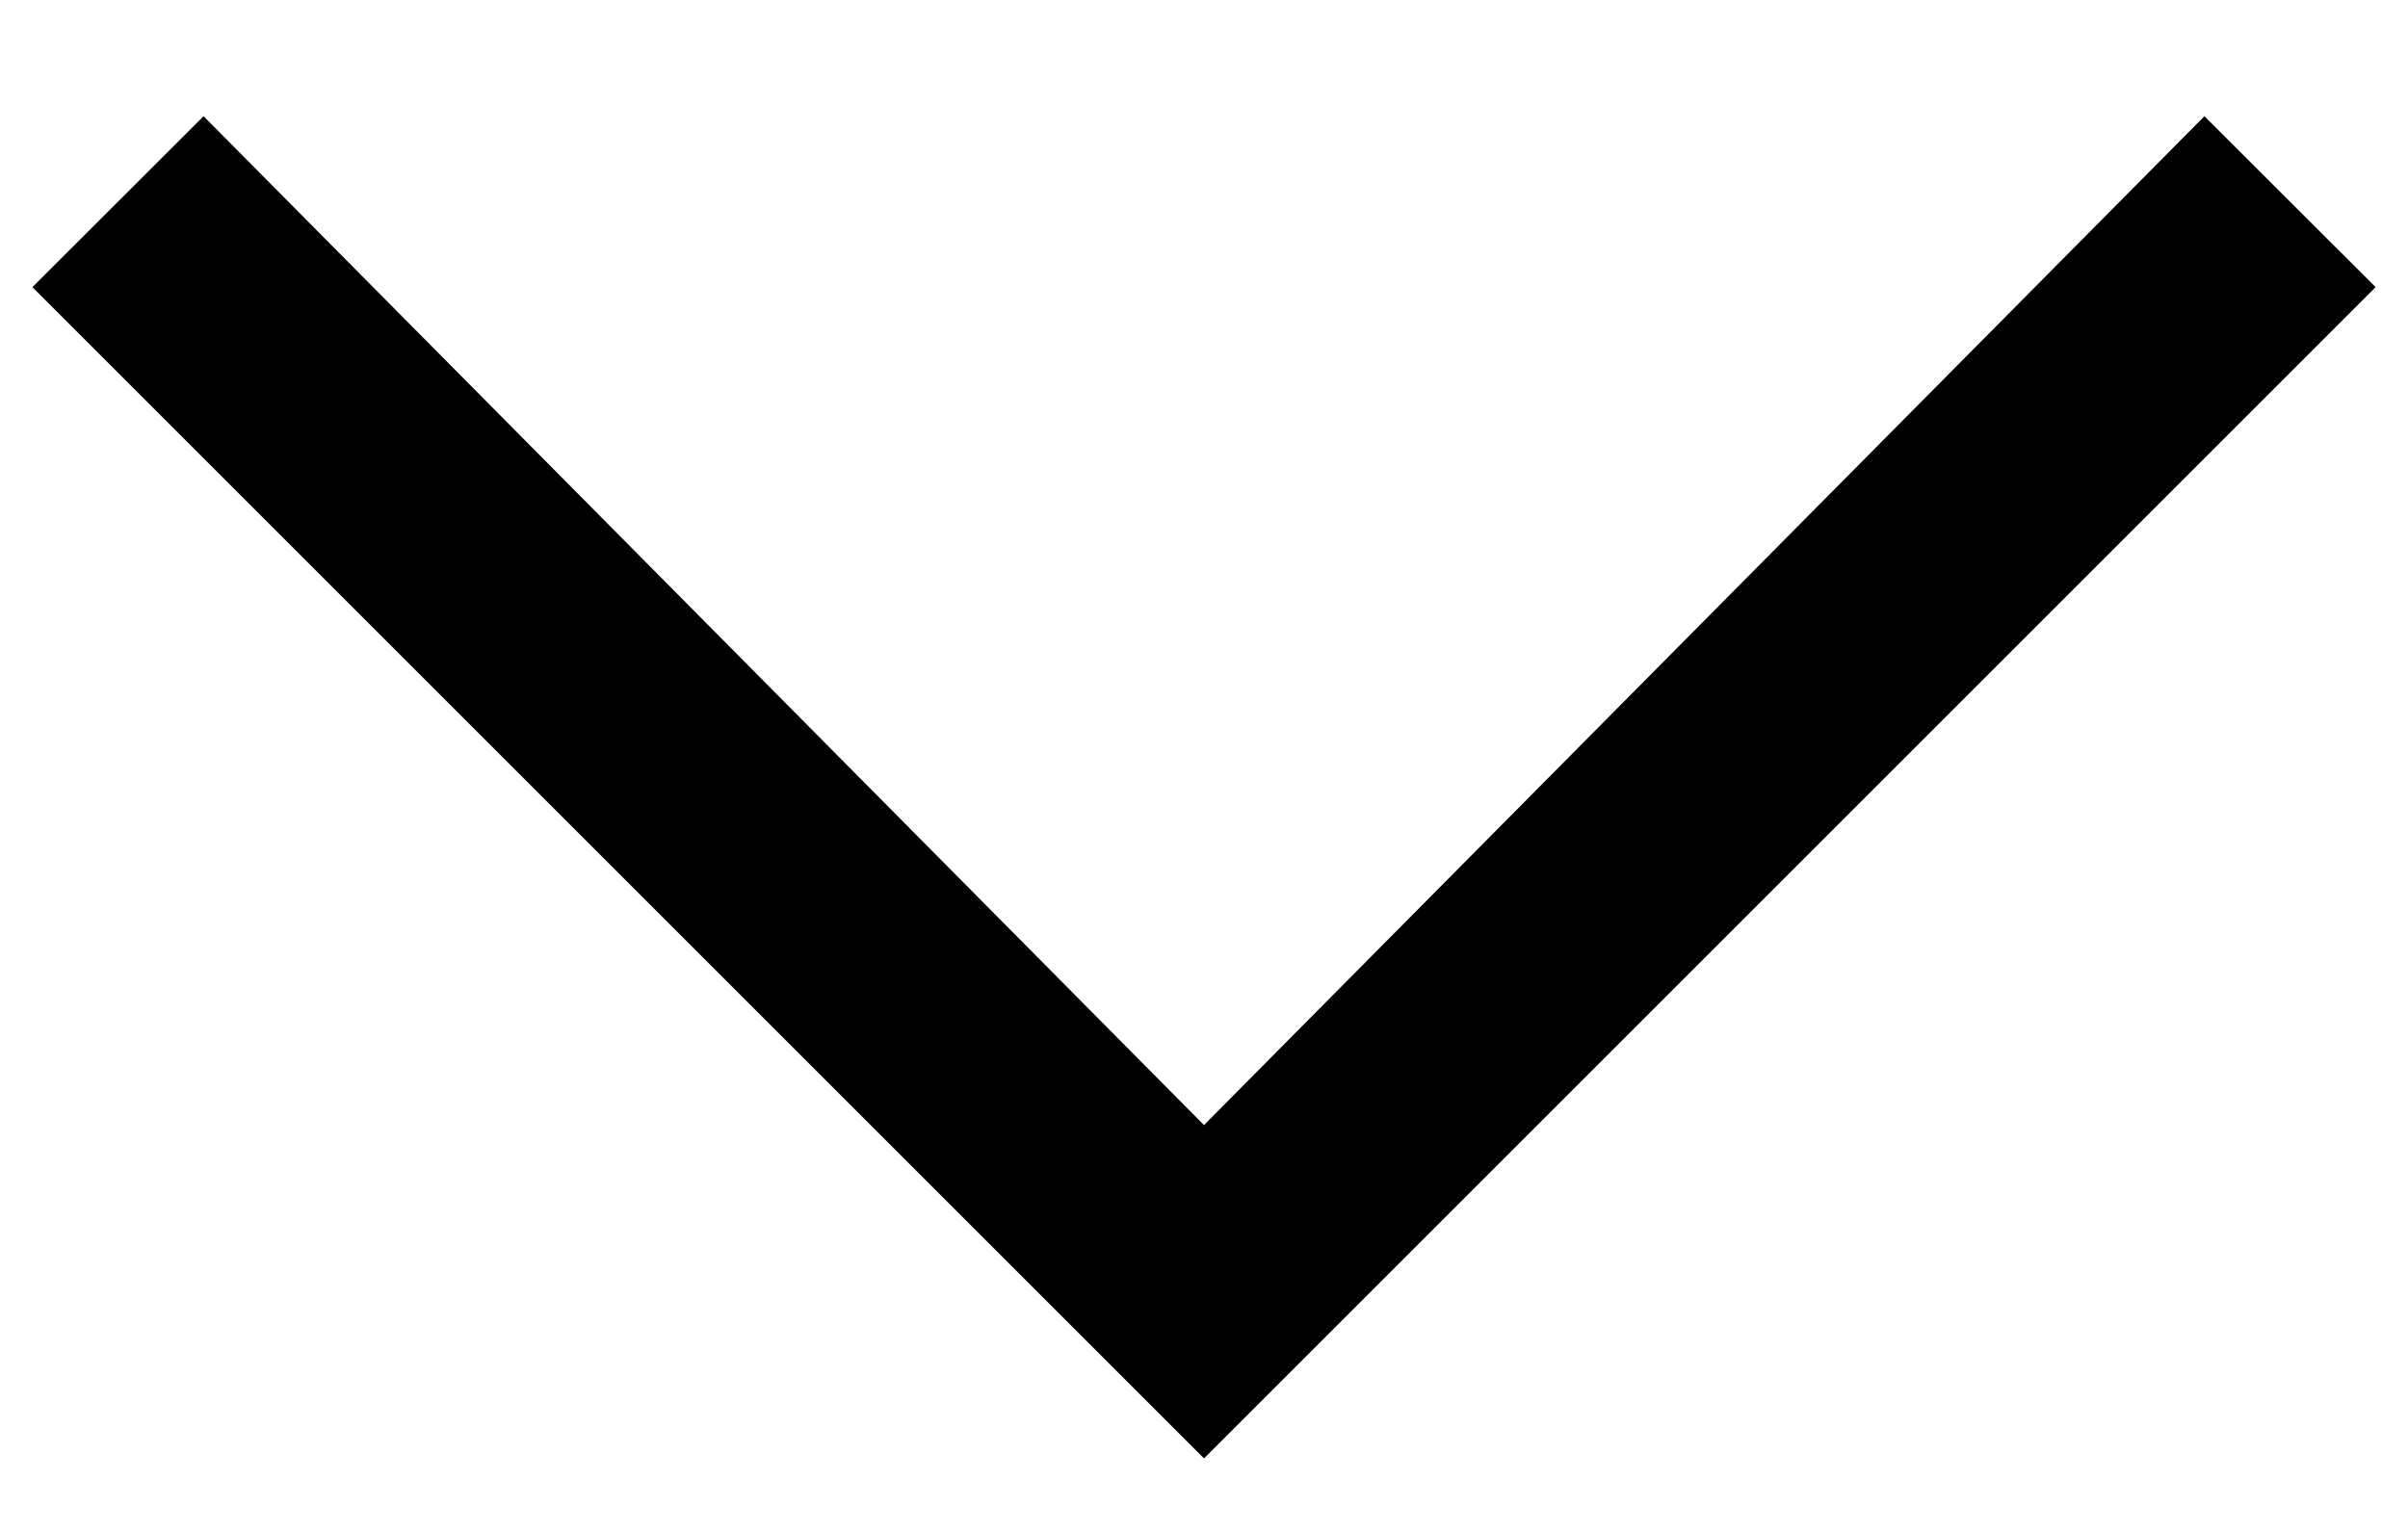
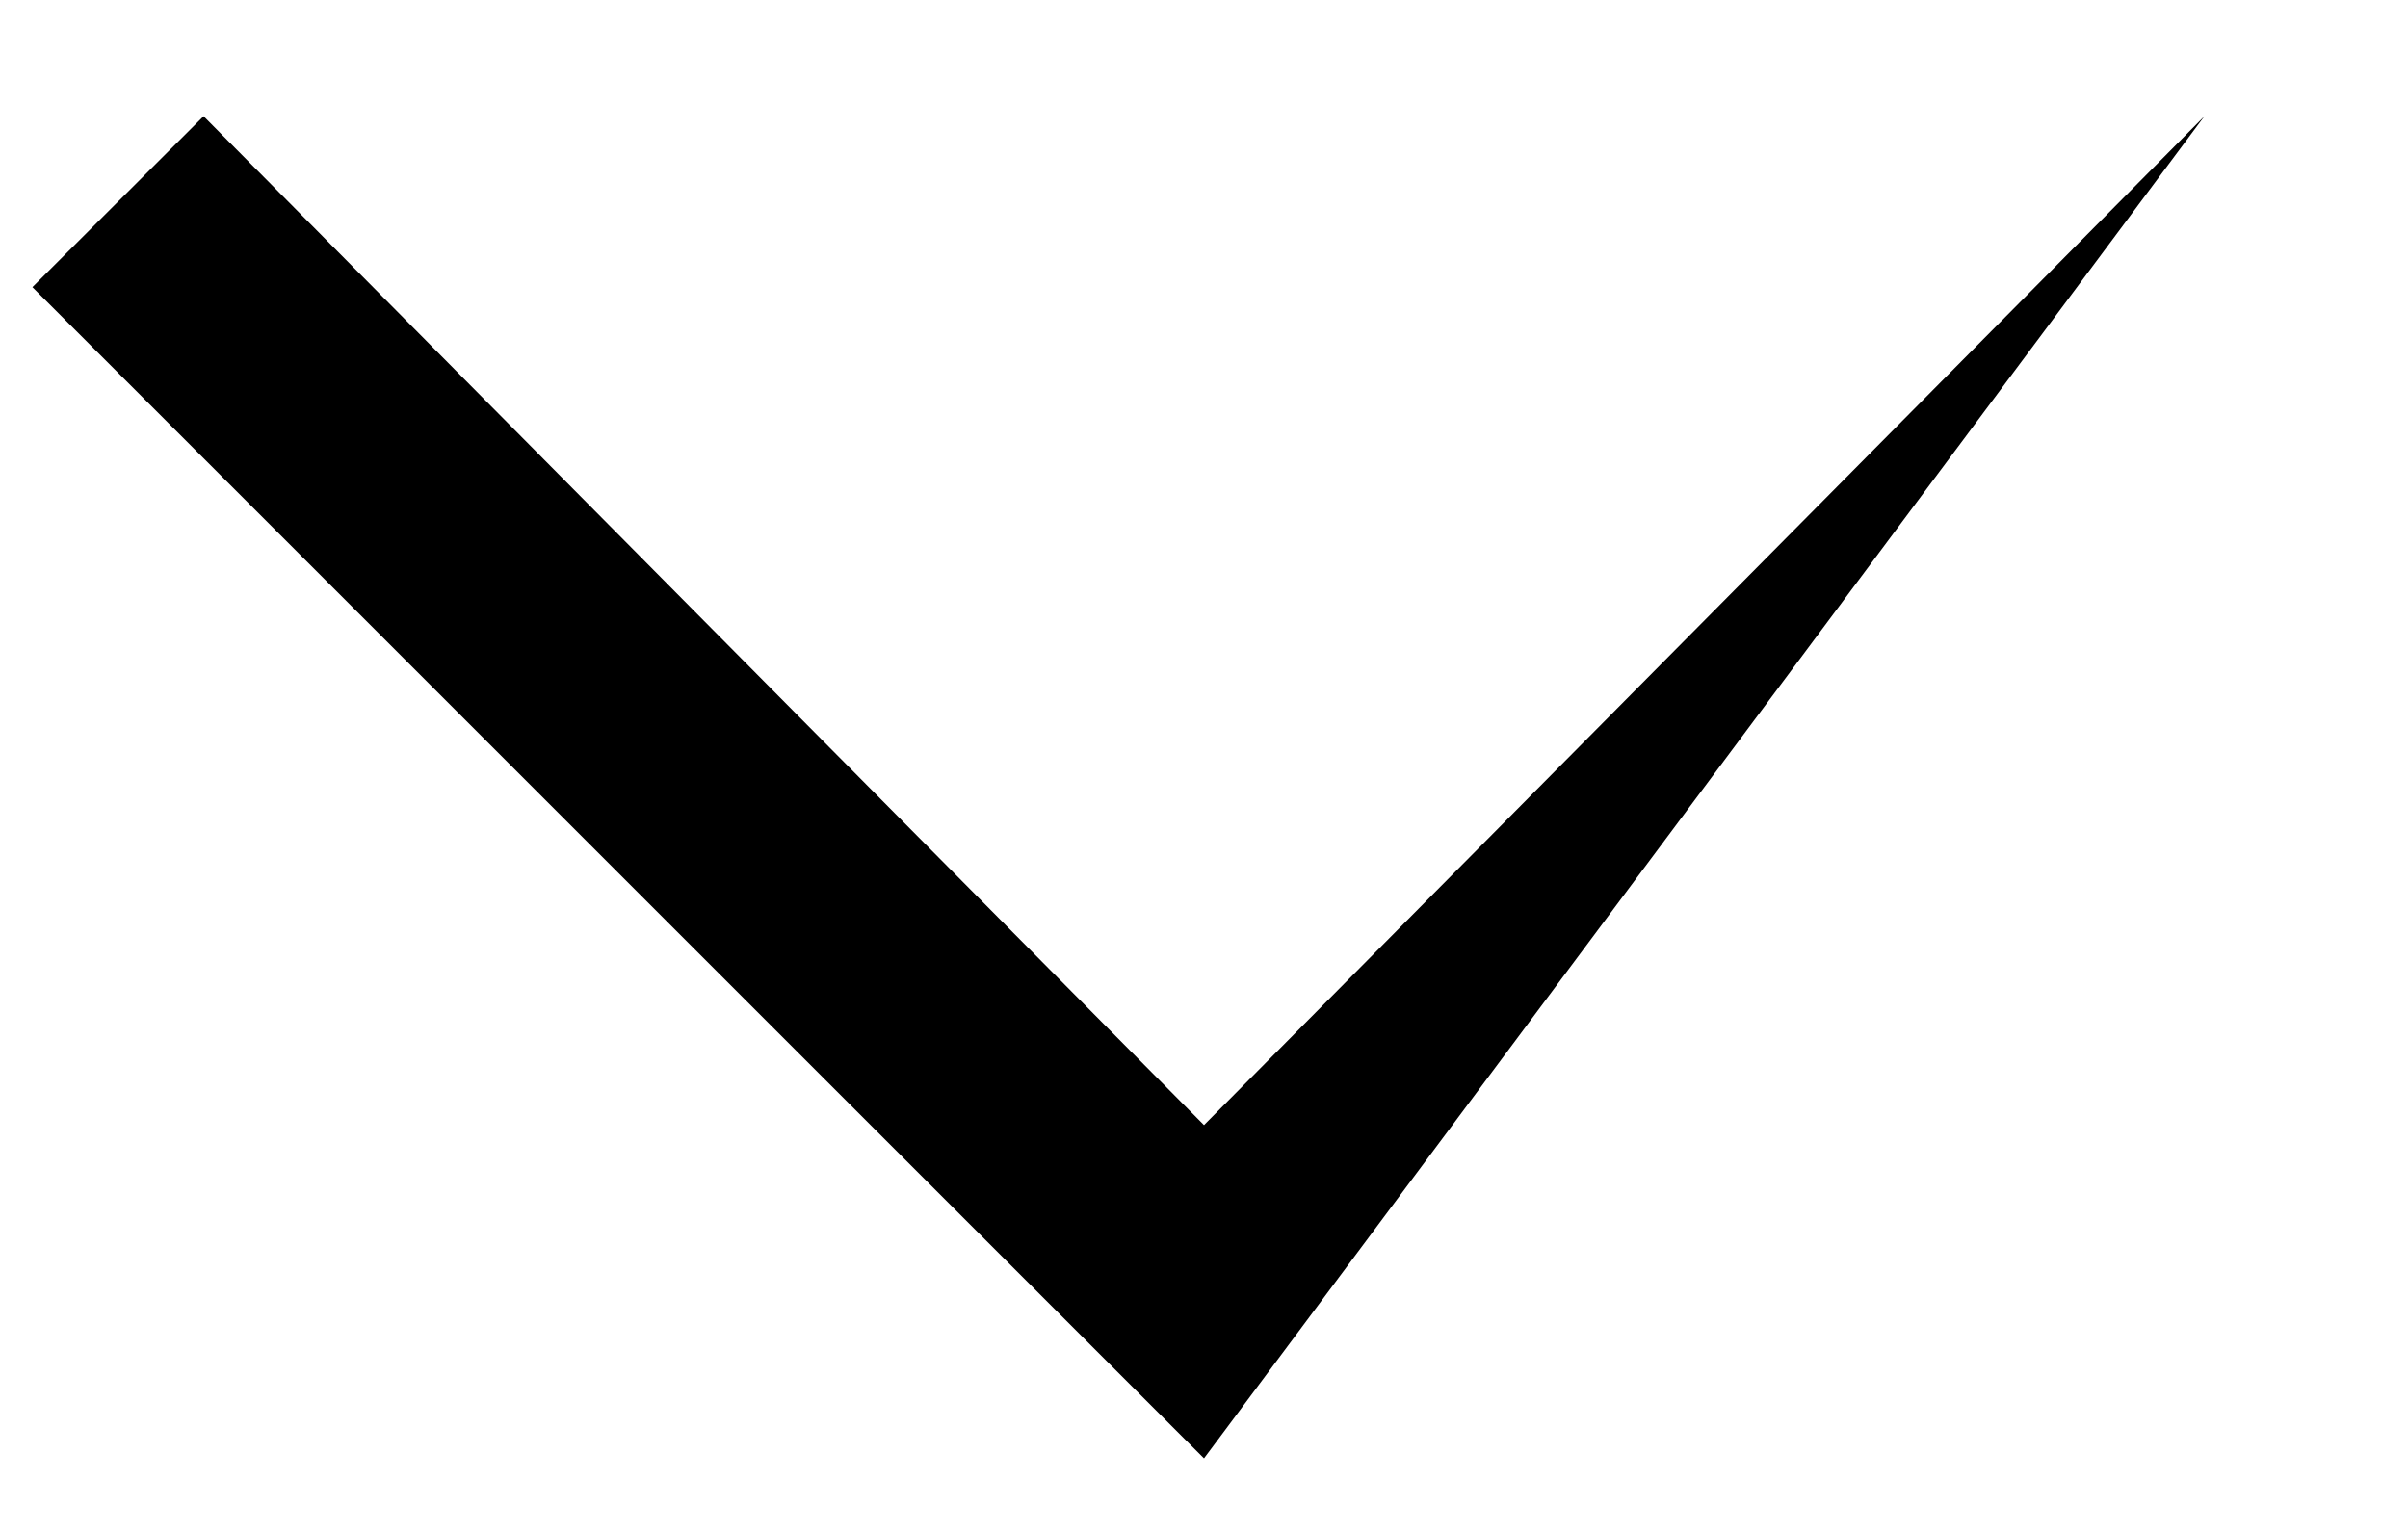
<svg xmlns="http://www.w3.org/2000/svg" width="11" height="7" viewBox="0 0 11 7" fill="none">
-   <path d="M0.148 1.312L0.93 0.531L5.5 5.141L10.07 0.531L10.852 1.312L5.5 6.664L0.148 1.312Z" fill="black" />
+   <path d="M0.148 1.312L0.93 0.531L5.5 5.141L10.07 0.531L5.5 6.664L0.148 1.312Z" fill="black" />
</svg>